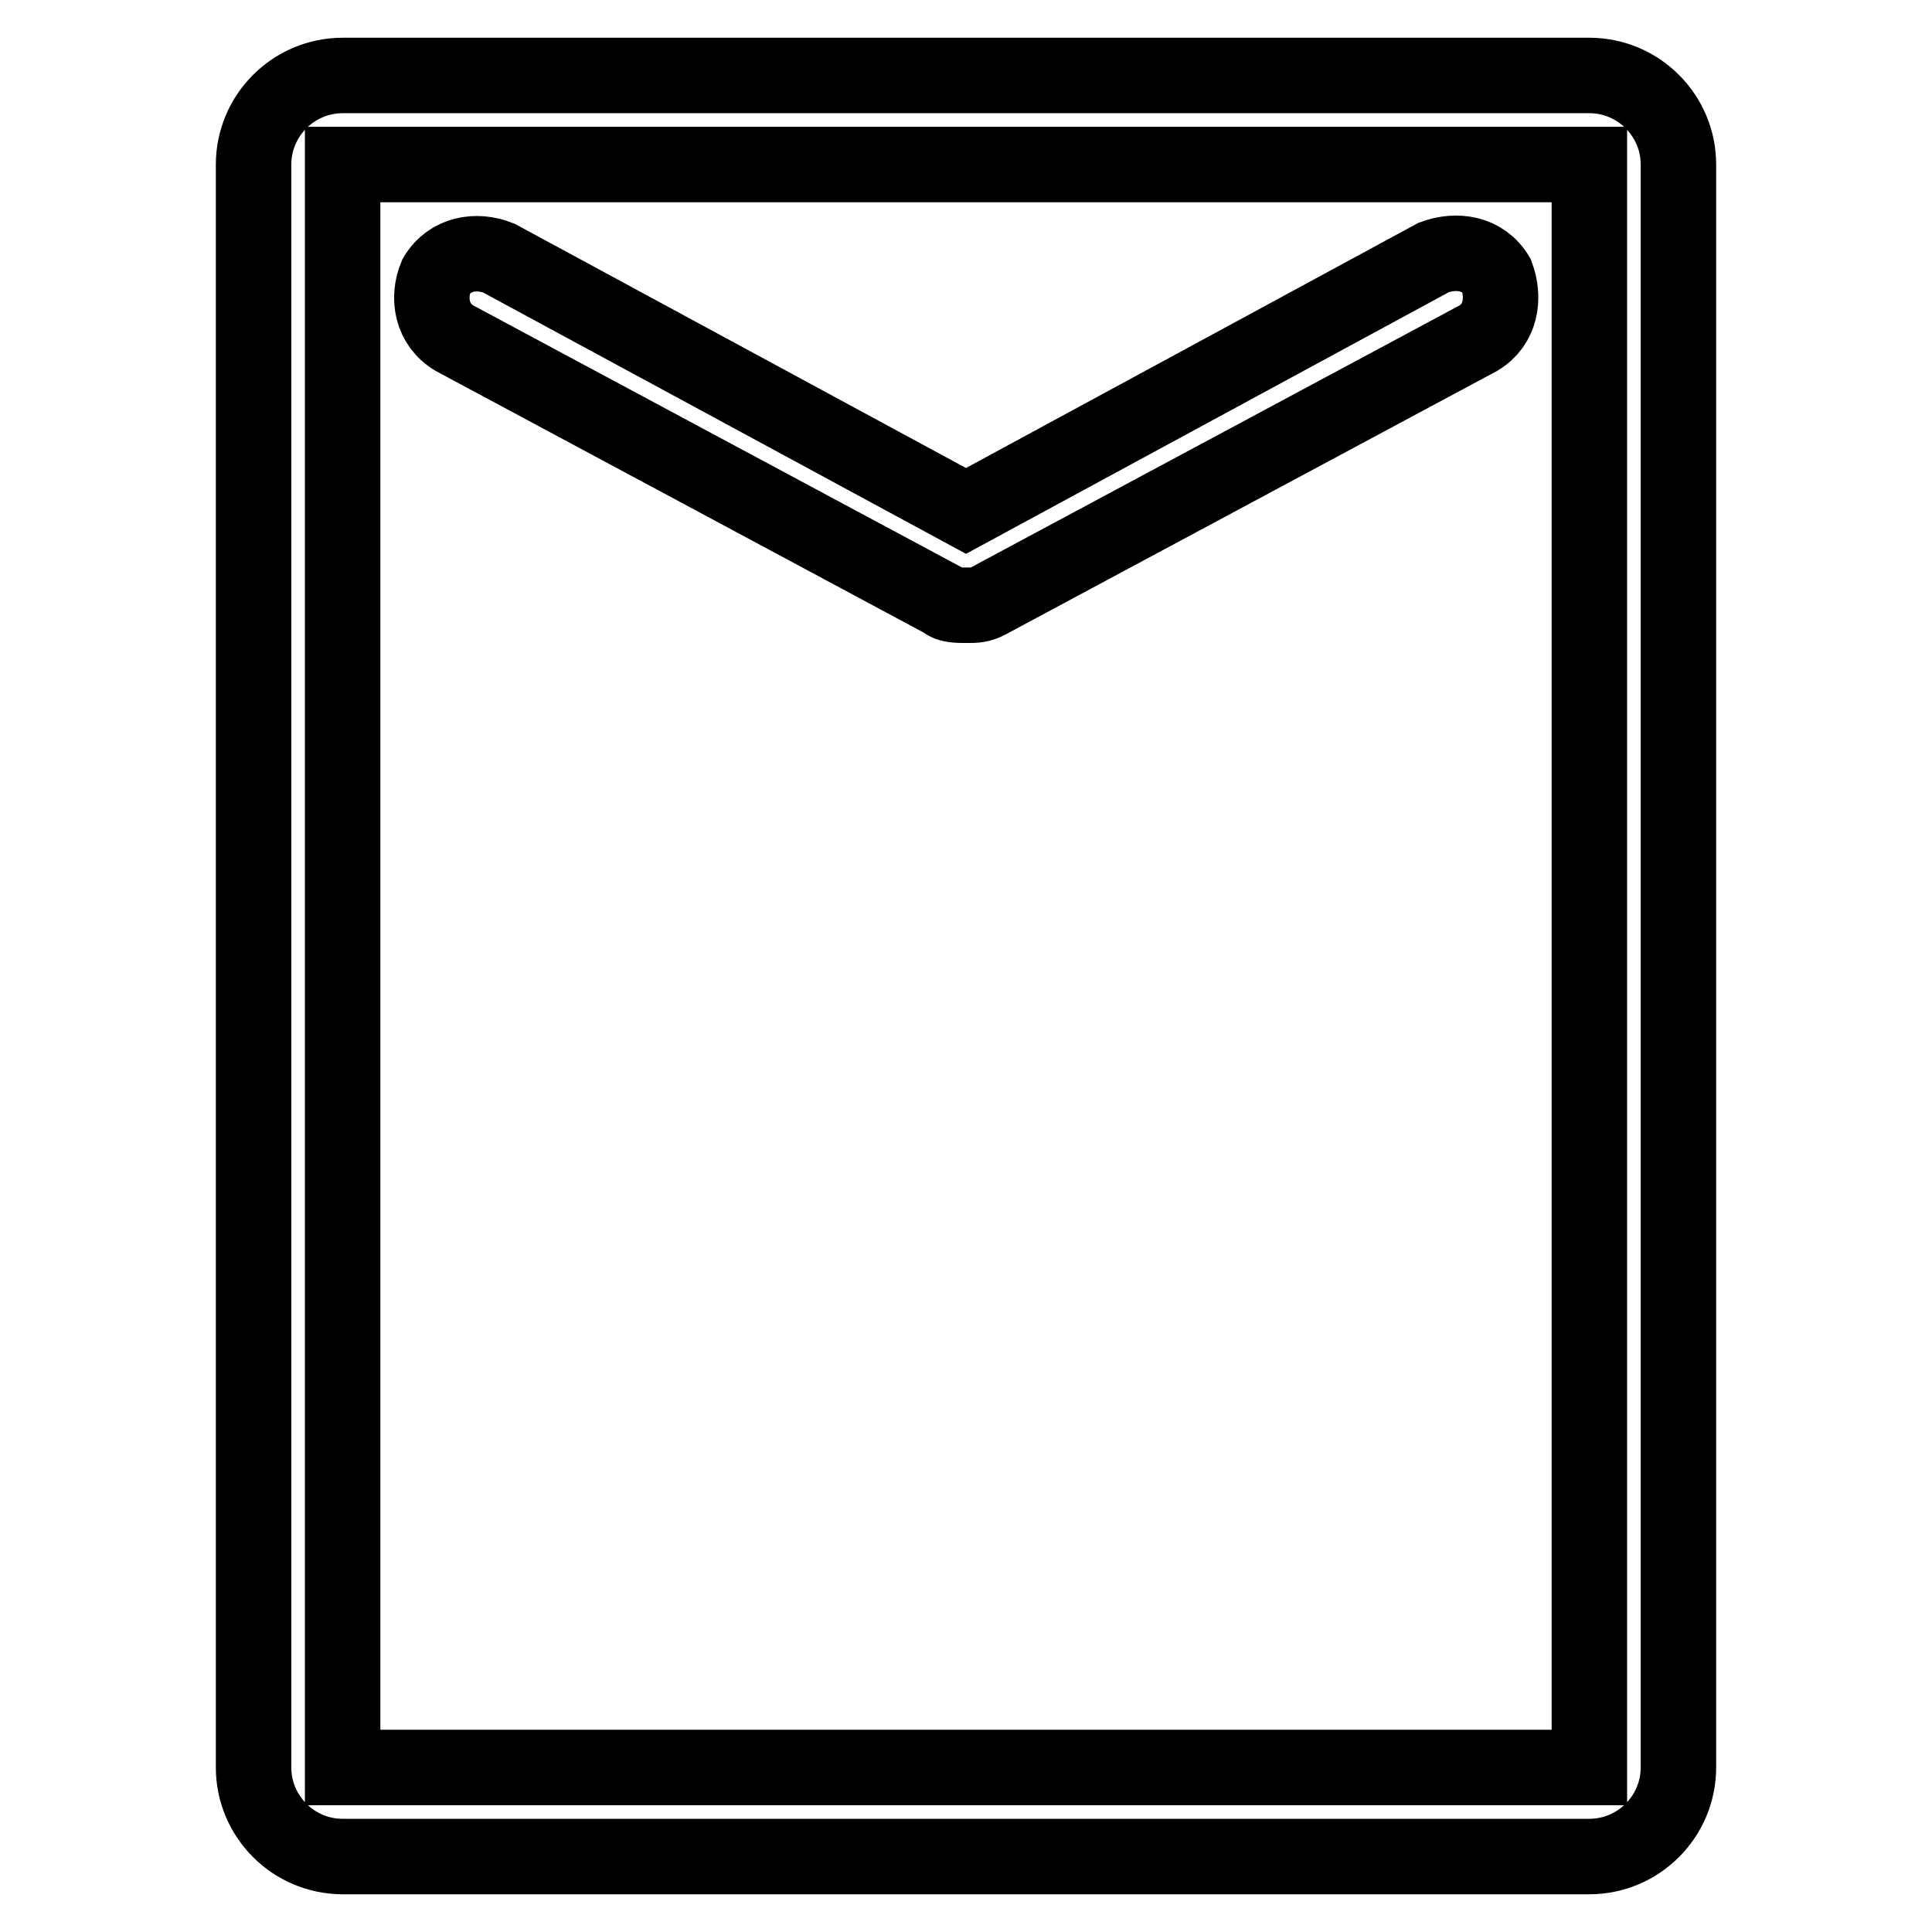
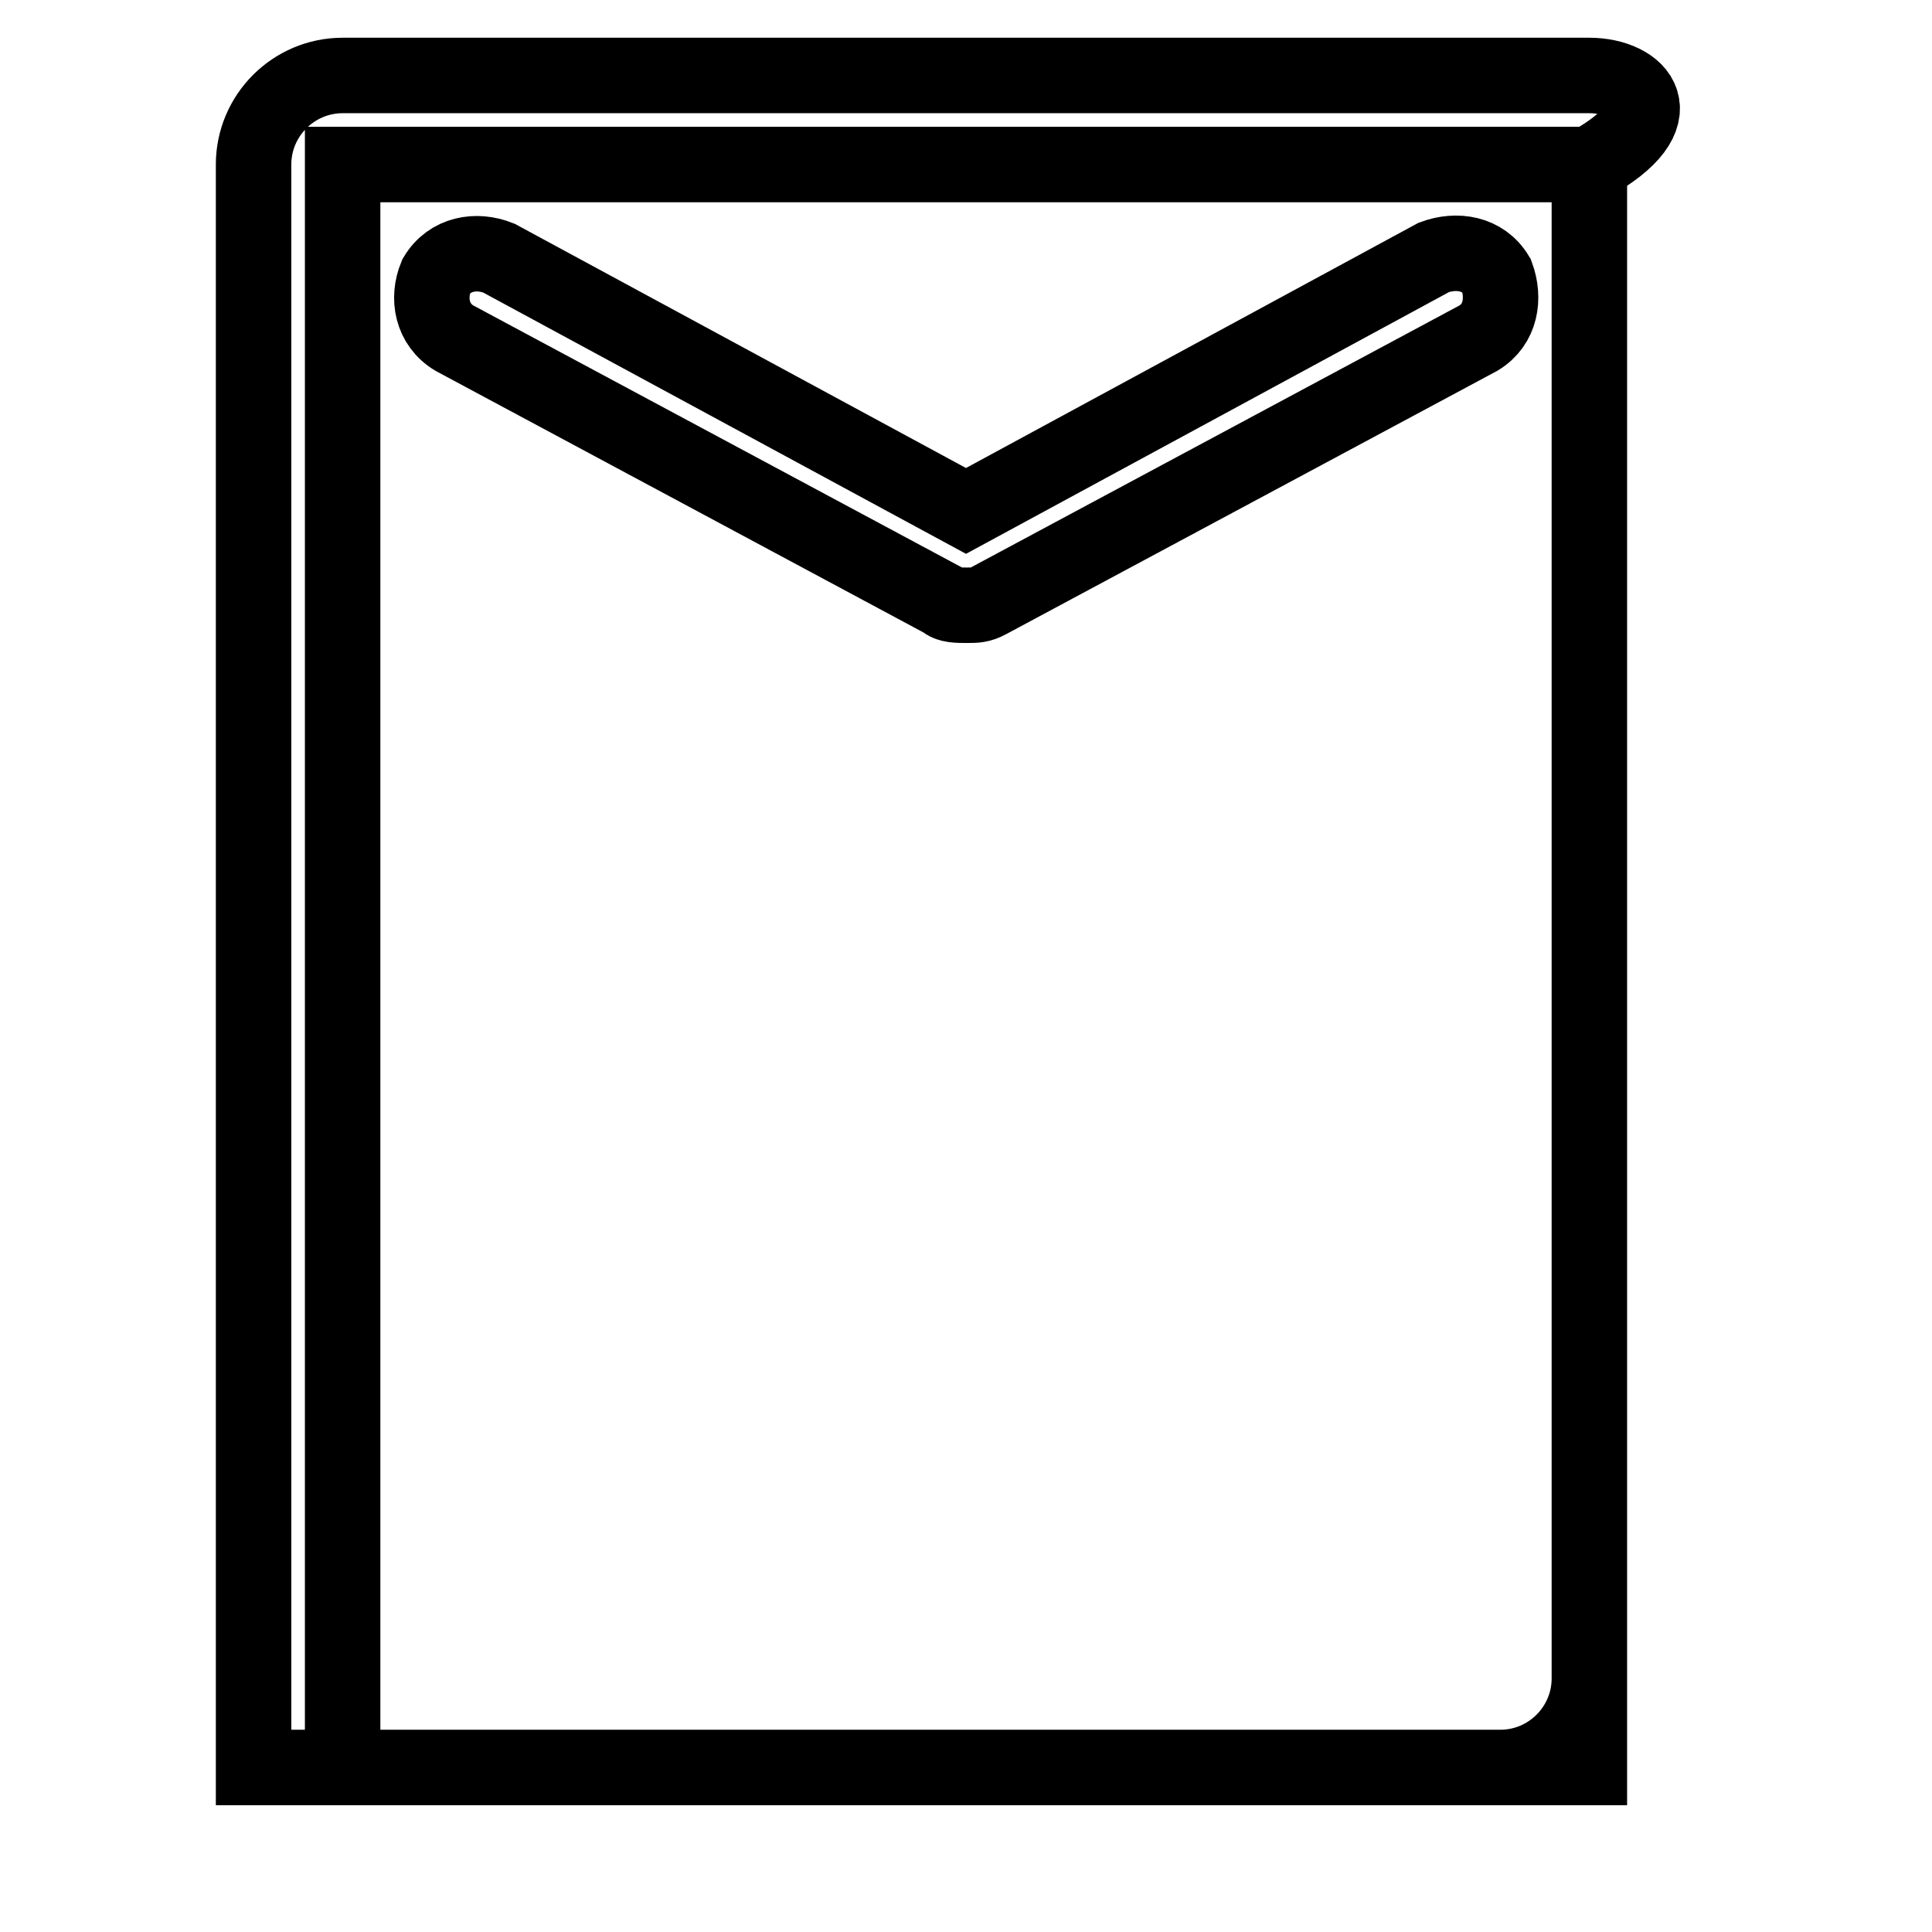
<svg xmlns="http://www.w3.org/2000/svg" version="1.1" x="0px" y="0px" viewBox="0 0 256 256" enable-background="new 0 0 256 256" xml:space="preserve">
  <g>
    <g>
-       <path stroke-width="10" fill-opacity="0" stroke="#000000" d="M210.6,10H45.4c-6.5,0-11.8,5.3-11.8,11.8v212.4c0,6.5,5.3,11.8,11.8,11.8h165.2c6.5,0,11.8-5.3,11.8-11.8V21.8C222.4,15.3,217.1,10,210.6,10z M210.6,234.2H45.4V21.8h165.2V234.2z M60.2,44.8l64.9,34.8c0.6,0.6,1.8,0.6,3,0.6c1.2,0,1.8,0,2.9-0.6l64.9-34.8c3-1.8,3.5-5.3,2.4-8.3c-1.8-3-5.3-3.5-8.3-2.4l-62,33.6L66.1,34.2c-3-1.2-6.5-0.6-8.3,2.4C56.6,39.5,57.2,43,60.2,44.8z" />
+       <path stroke-width="10" fill-opacity="0" stroke="#000000" d="M210.6,10H45.4c-6.5,0-11.8,5.3-11.8,11.8v212.4h165.2c6.5,0,11.8-5.3,11.8-11.8V21.8C222.4,15.3,217.1,10,210.6,10z M210.6,234.2H45.4V21.8h165.2V234.2z M60.2,44.8l64.9,34.8c0.6,0.6,1.8,0.6,3,0.6c1.2,0,1.8,0,2.9-0.6l64.9-34.8c3-1.8,3.5-5.3,2.4-8.3c-1.8-3-5.3-3.5-8.3-2.4l-62,33.6L66.1,34.2c-3-1.2-6.5-0.6-8.3,2.4C56.6,39.5,57.2,43,60.2,44.8z" />
    </g>
  </g>
</svg>